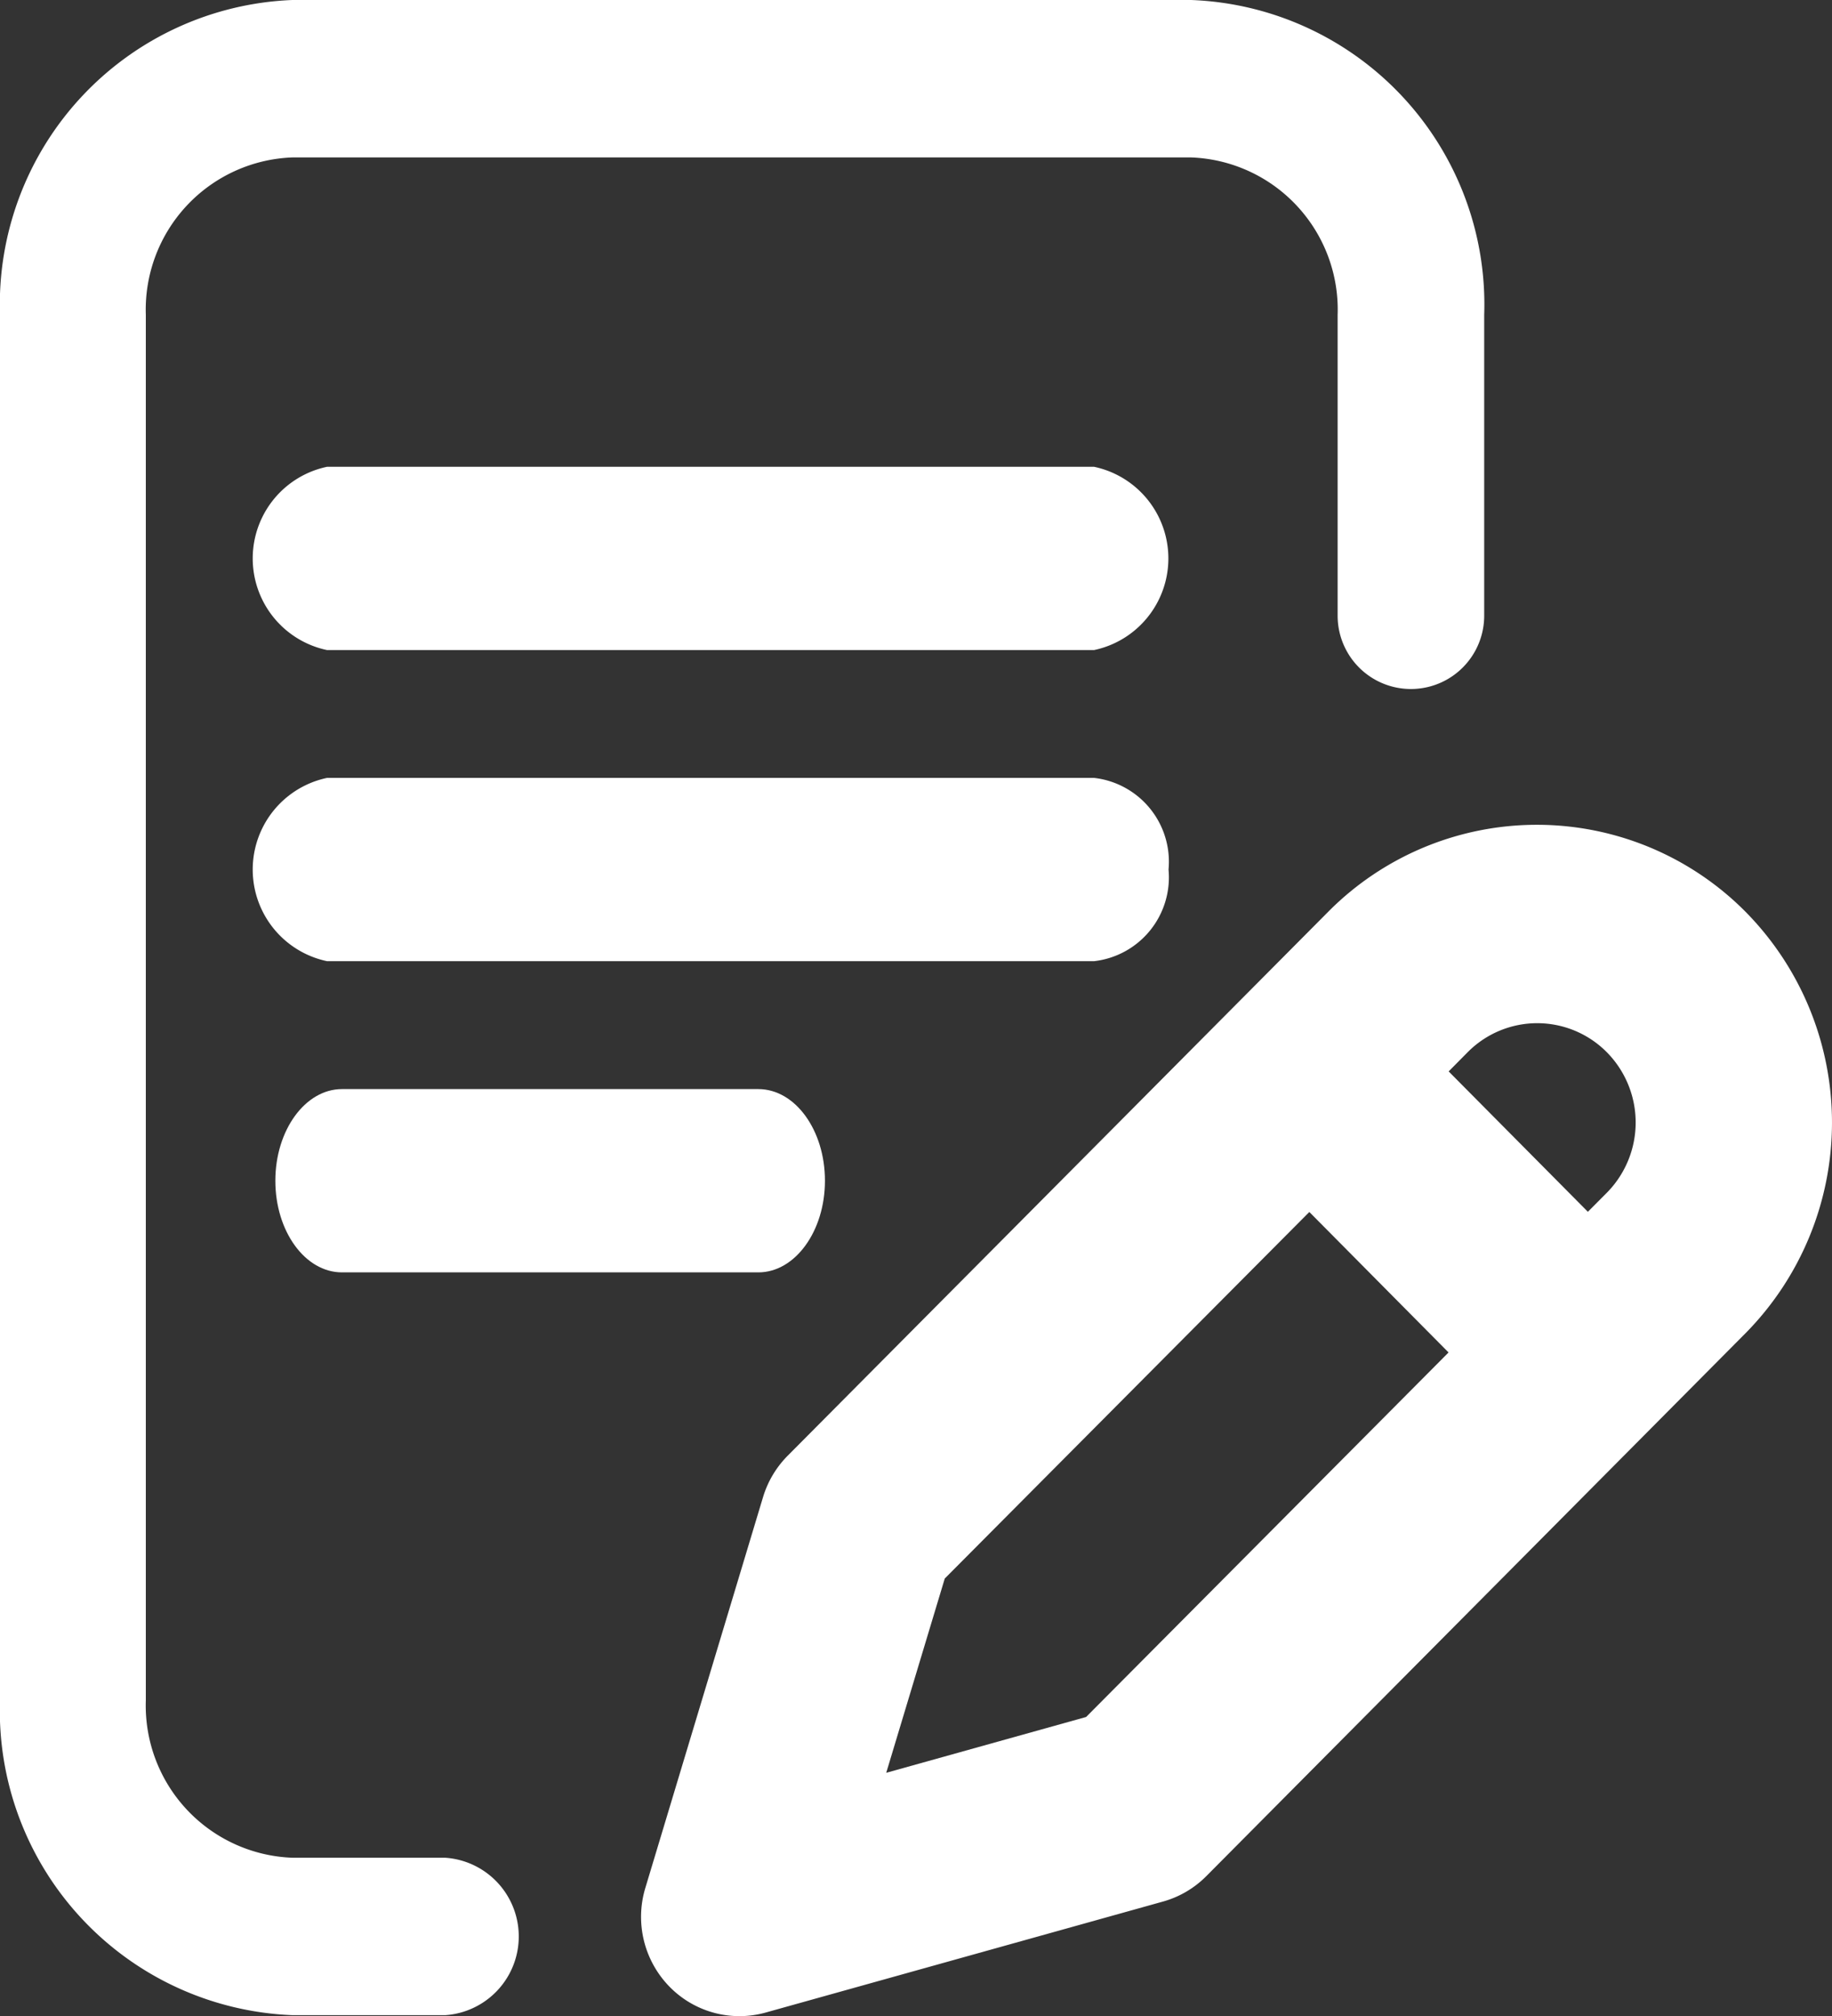
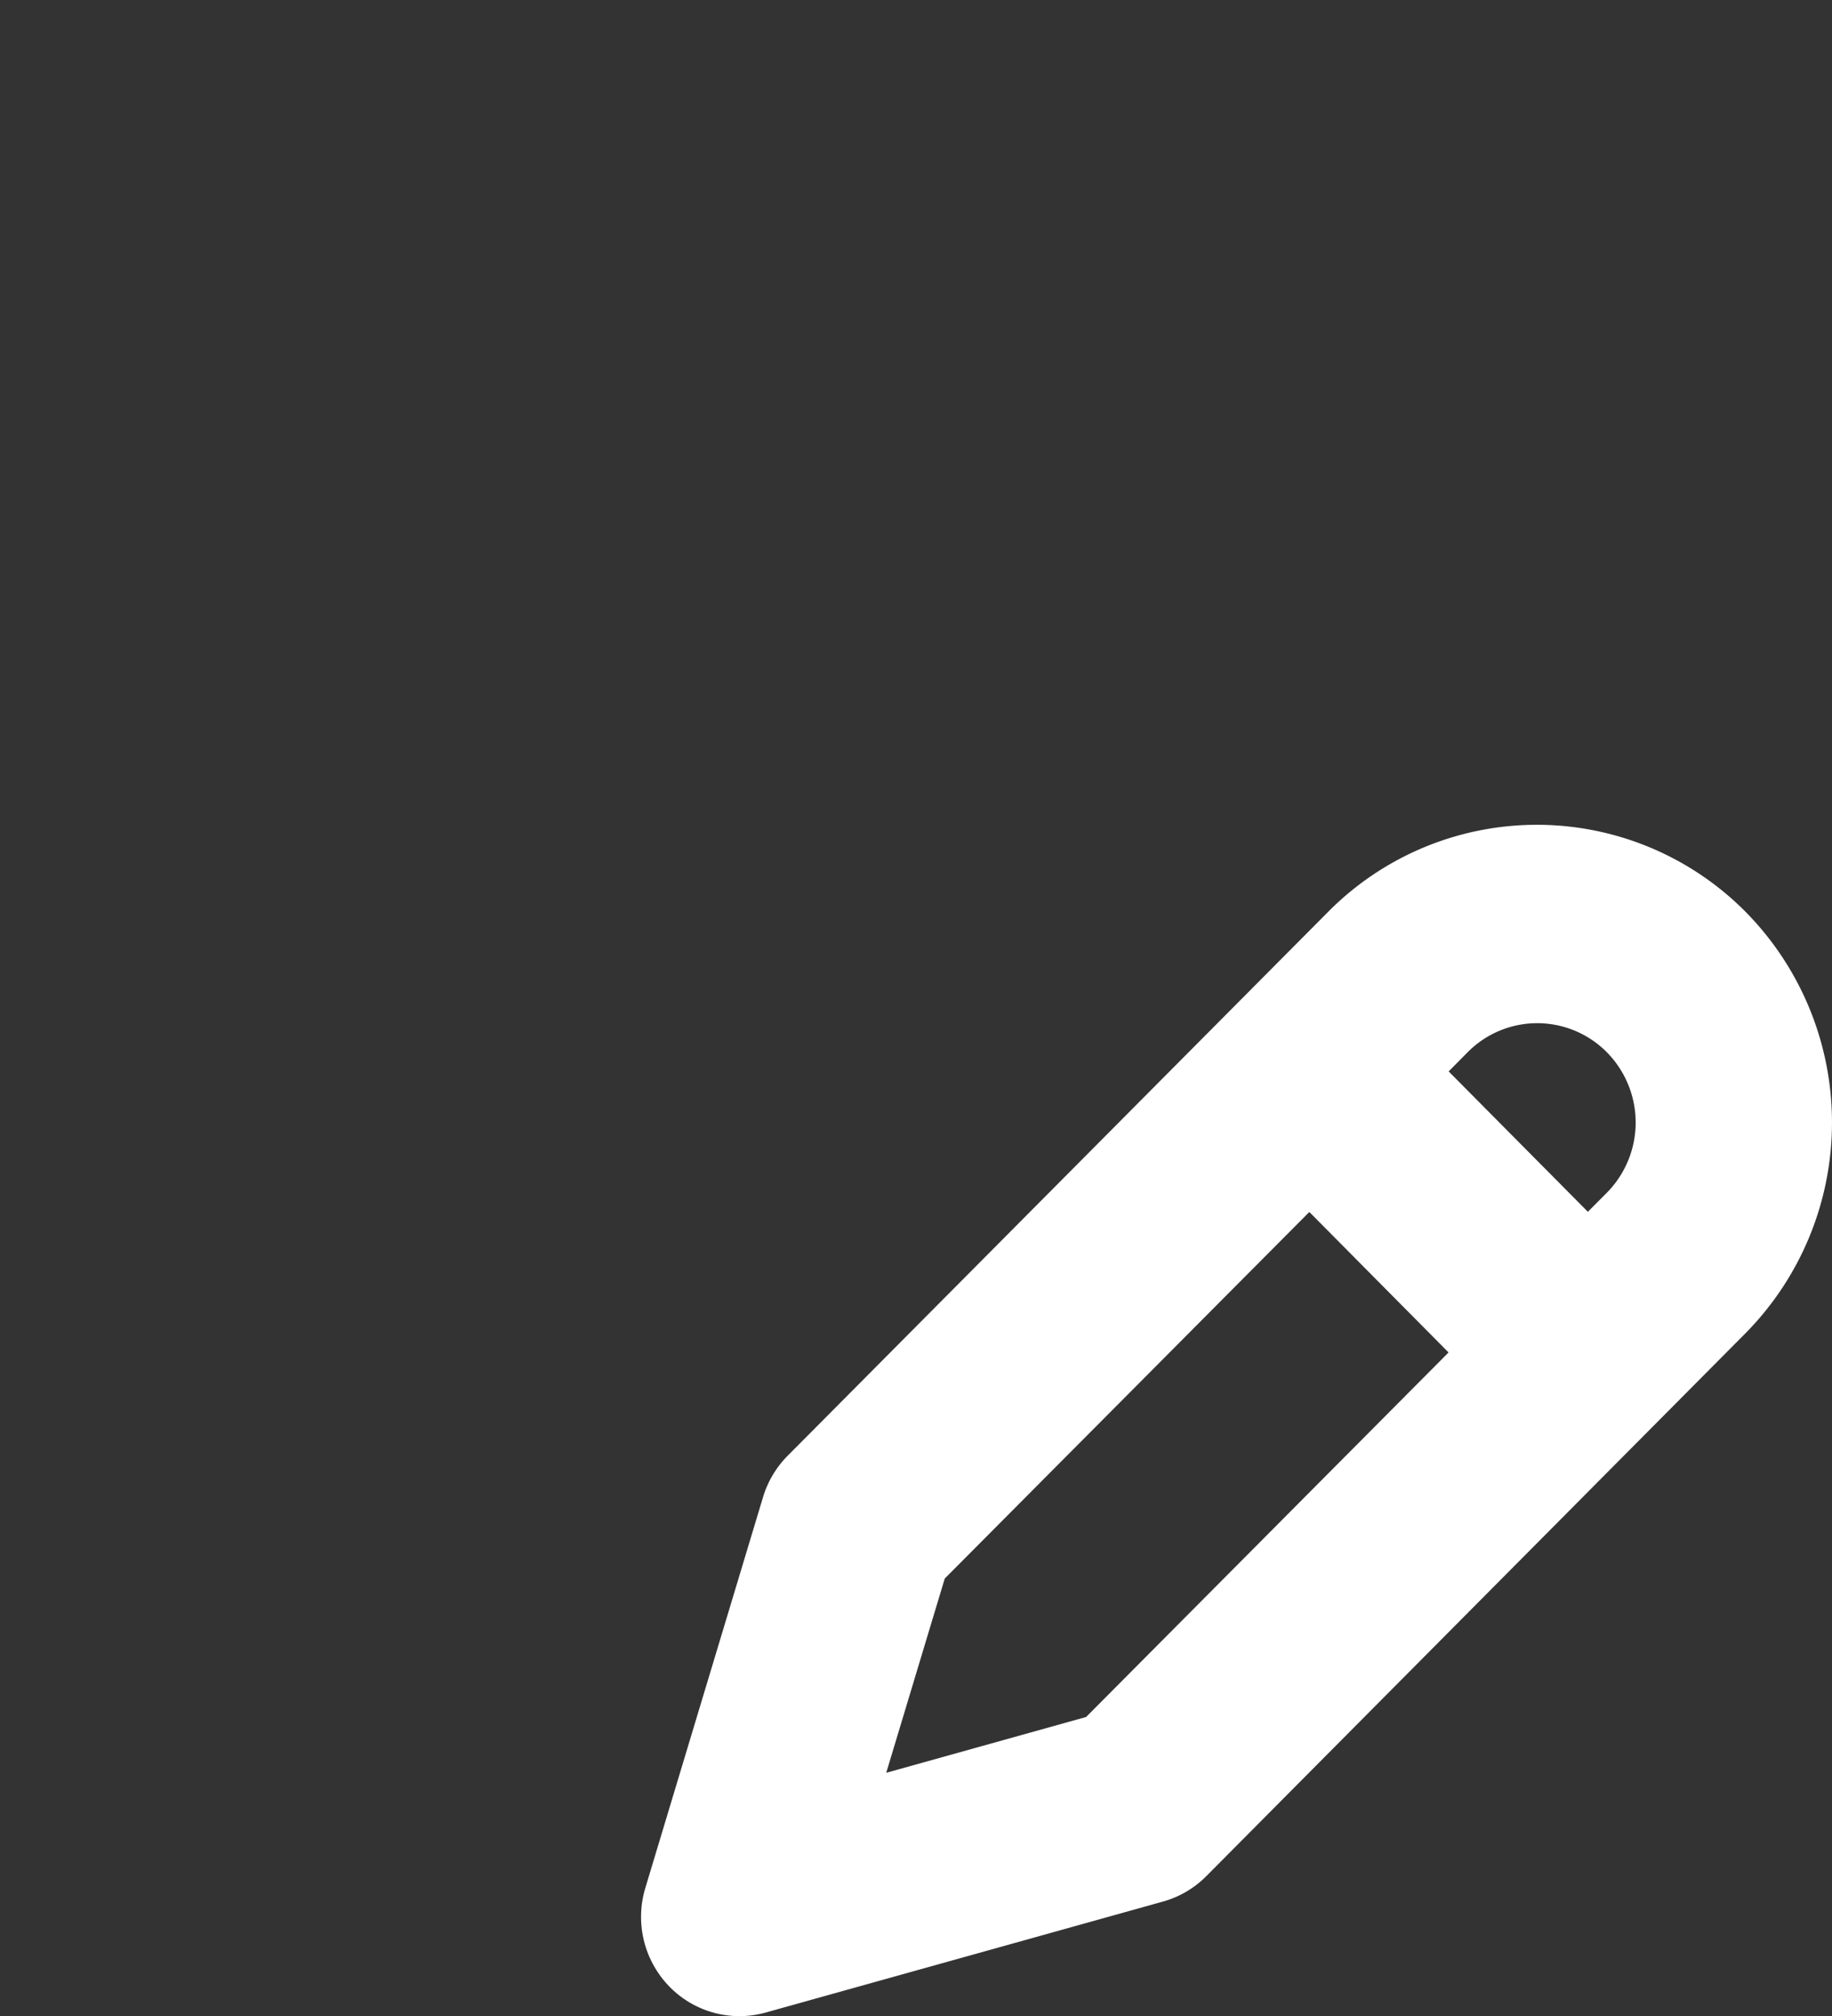
<svg xmlns="http://www.w3.org/2000/svg" id="writing" width="20" height="22" viewBox="0 0 20 22">
  <rect x="0" y="0" width="20" height="22" fill="#333333" stroke="none" />
  <path id="Path_461" data-name="Path 461" d="M32.577,21.2s-5.363,1.022-5.271-3.942,0-13.529,0-13.529S27.4.762,30.173.762H40.438s1.9.048,1.9,2.676V12.49s2.949-2.169,1.987,2.093c-1.768,3.225-7.227,6.618-7.227,6.618Z" transform="translate(-26.57 0)" fill="none" />
-   <path id="Path_455" data-name="Path 455" d="M116.459,201a.921.921,0,0,0-.813-1h-8.374a1.022,1.022,0,0,0,0,2h8.374A.921.921,0,0,0,116.459,201Z" transform="translate(-103.702 -191.511)" fill="#fff" />
-   <path id="Path_456" data-name="Path 456" d="M107.186,280c-.4,0-.727.448-.727,1s.325,1,.727,1h4.546c.4,0,.727-.448.727-1s-.325-1-.727-1Z" transform="translate(-103.453 -268.115)" fill="#fff" />
-   <path id="Path_457" data-name="Path 457" d="M31.431,20.273H29.762a1.662,1.662,0,0,1-1.6-1.718V3.436a1.662,1.662,0,0,1,1.6-1.718h9.811a1.662,1.662,0,0,1,1.6,1.718V6.719a.8.8,0,1,0,1.6,0V3.436A3.325,3.325,0,0,0,39.573,0H29.762A3.325,3.325,0,0,0,26.57,3.436V18.555a3.325,3.325,0,0,0,3.192,3.436h1.669a.861.861,0,0,0,0-1.718Z" transform="translate(-26.57 0)" fill="#fff" />
  <path id="Path_458" data-name="Path 458" d="M255.514,272.975a3.208,3.208,0,0,0-4.558,0l-5.9,5.935a1.085,1.085,0,0,0-.269.452l-1.285,4.265a1.09,1.09,0,0,0,.259,1.072,1.067,1.067,0,0,0,1.056.287l4.337-1.211a1.072,1.072,0,0,0,.472-.277l5.887-5.925A3.273,3.273,0,0,0,255.514,272.975Zm-7.2,8.786-2.182.609.639-2.12,3.98-4,1.52,1.533ZM254,276.039l-.208.209-1.52-1.532.207-.209a1.069,1.069,0,0,1,1.52,0A1.091,1.091,0,0,1,254,276.039Z" transform="translate(-236.457 -263.024)" fill="#fff" />
-   <path id="Path_459" data-name="Path 459" d="M115.646,120h-8.374a1.022,1.022,0,0,0,0,2h8.374a1.022,1.022,0,0,0,0-2Z" transform="translate(-103.702 -114.906)" fill="#fff" />
</svg>